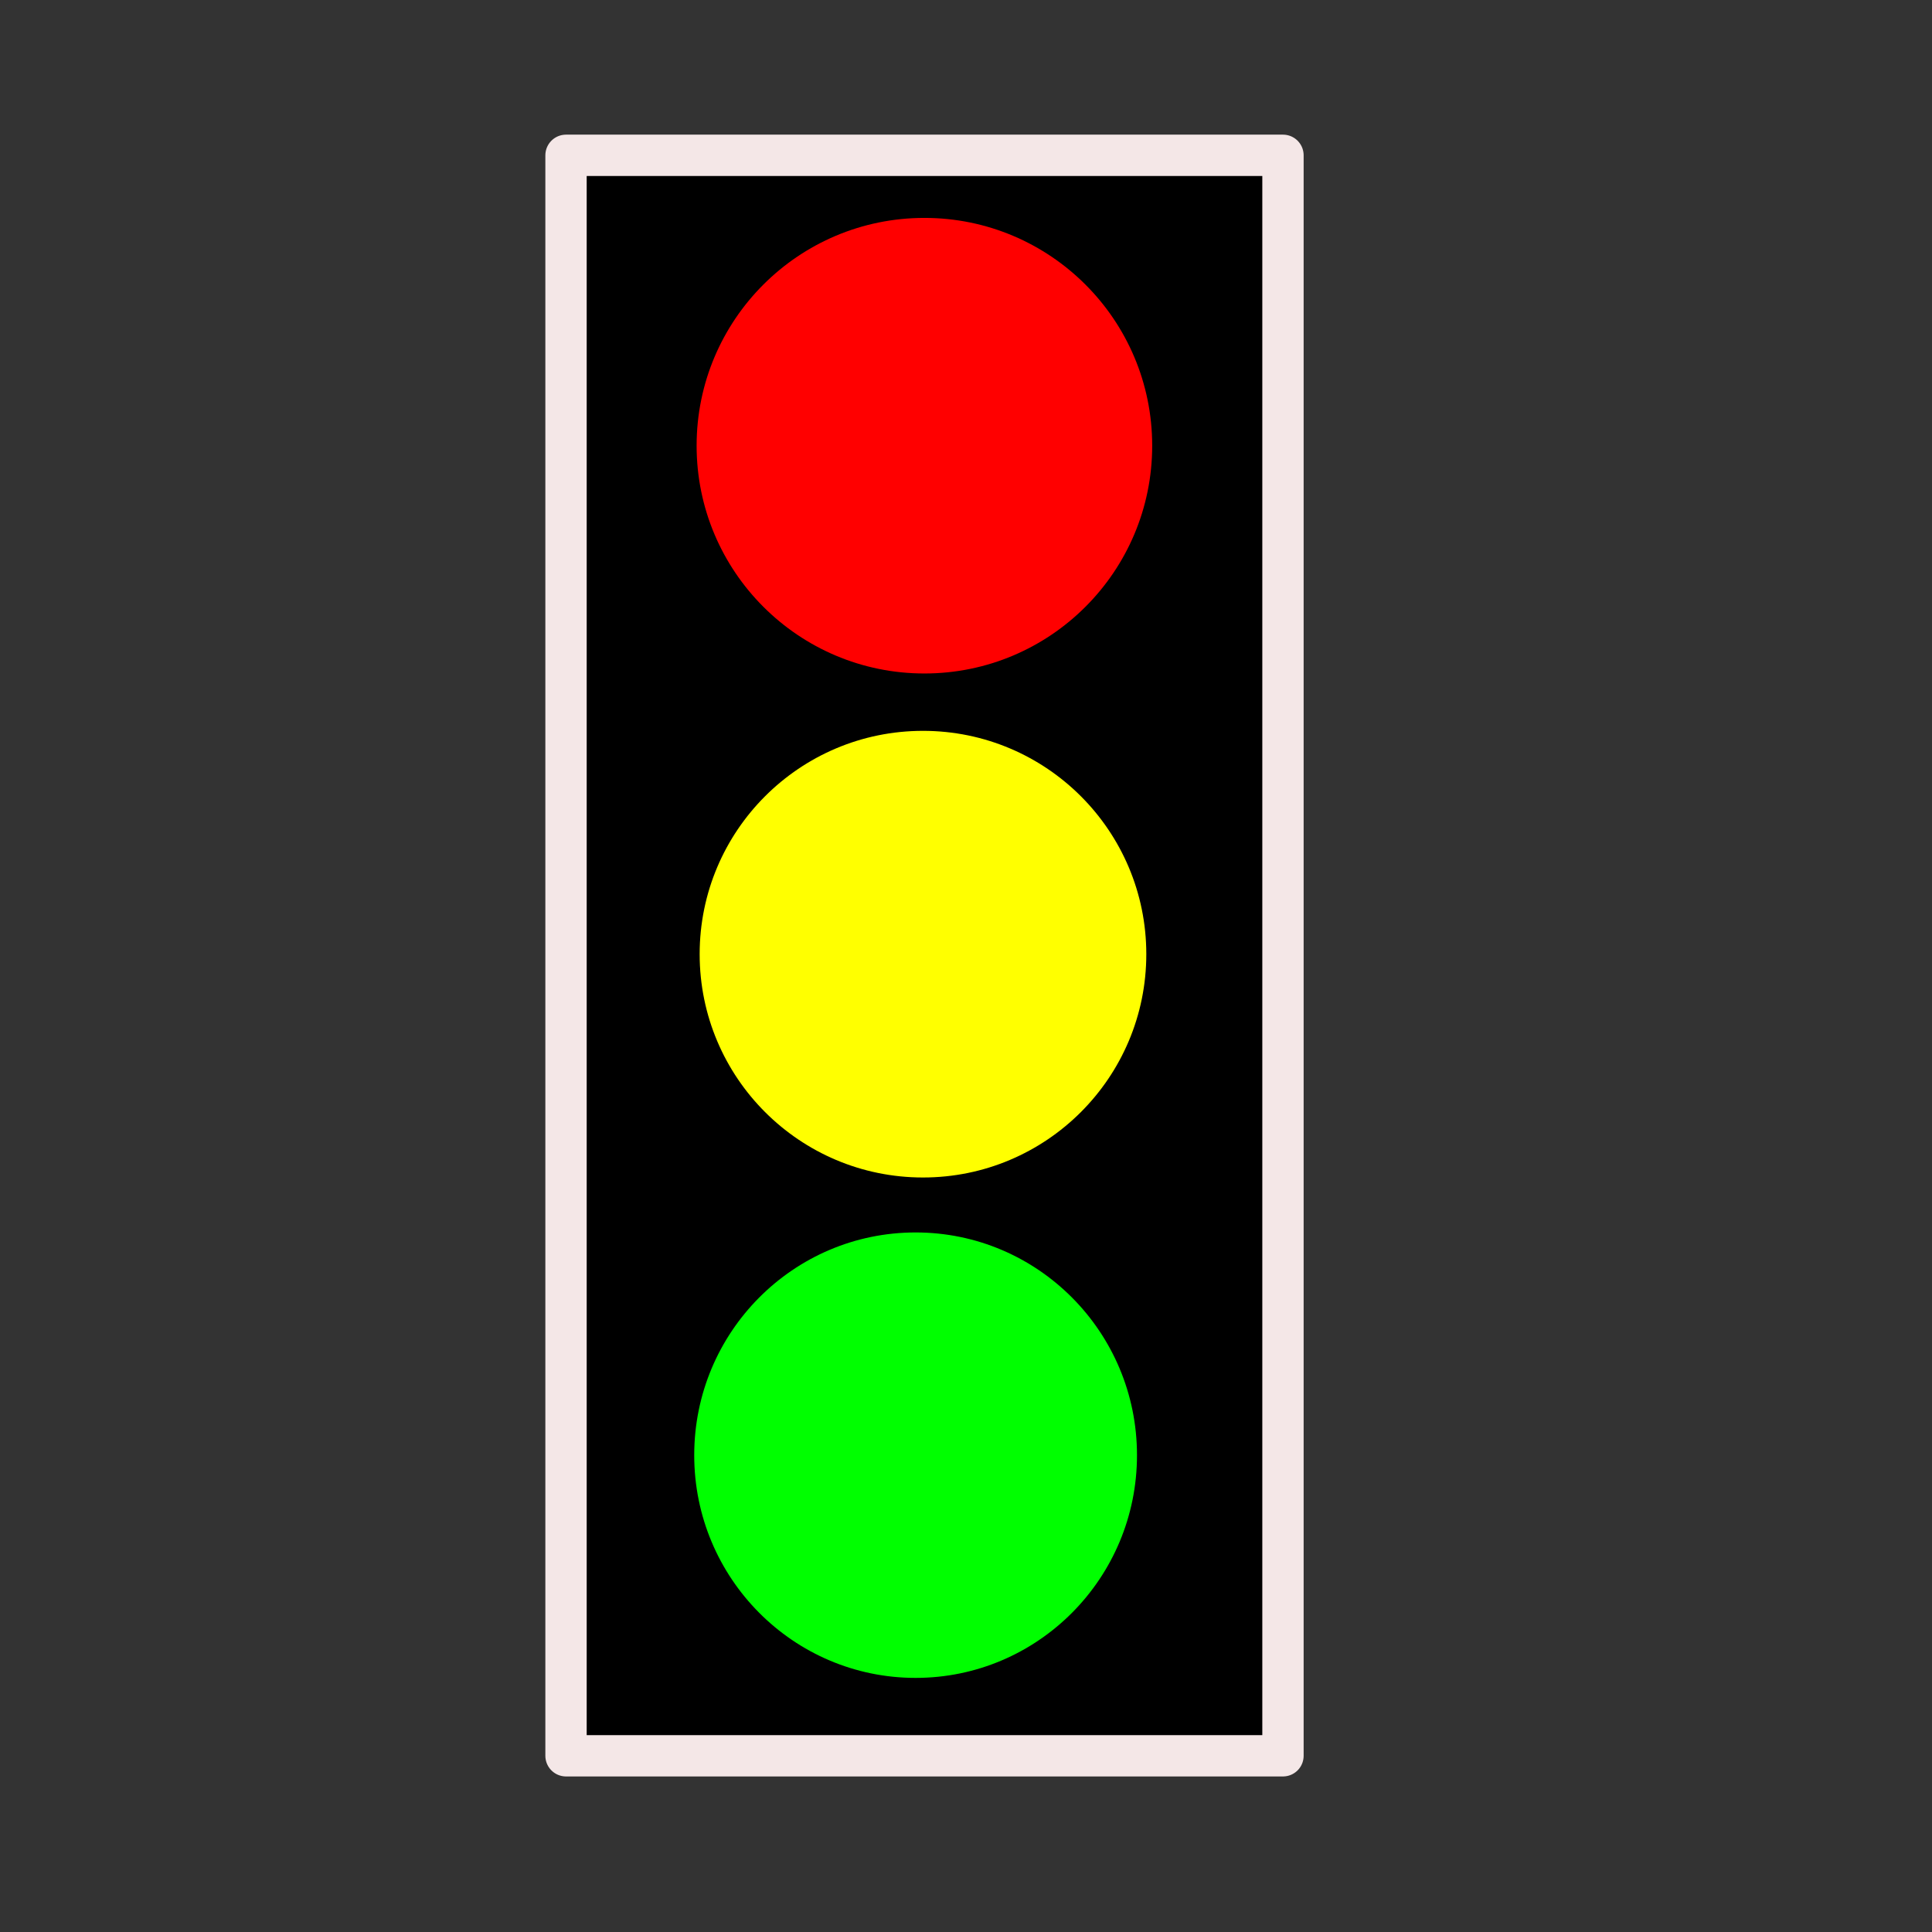
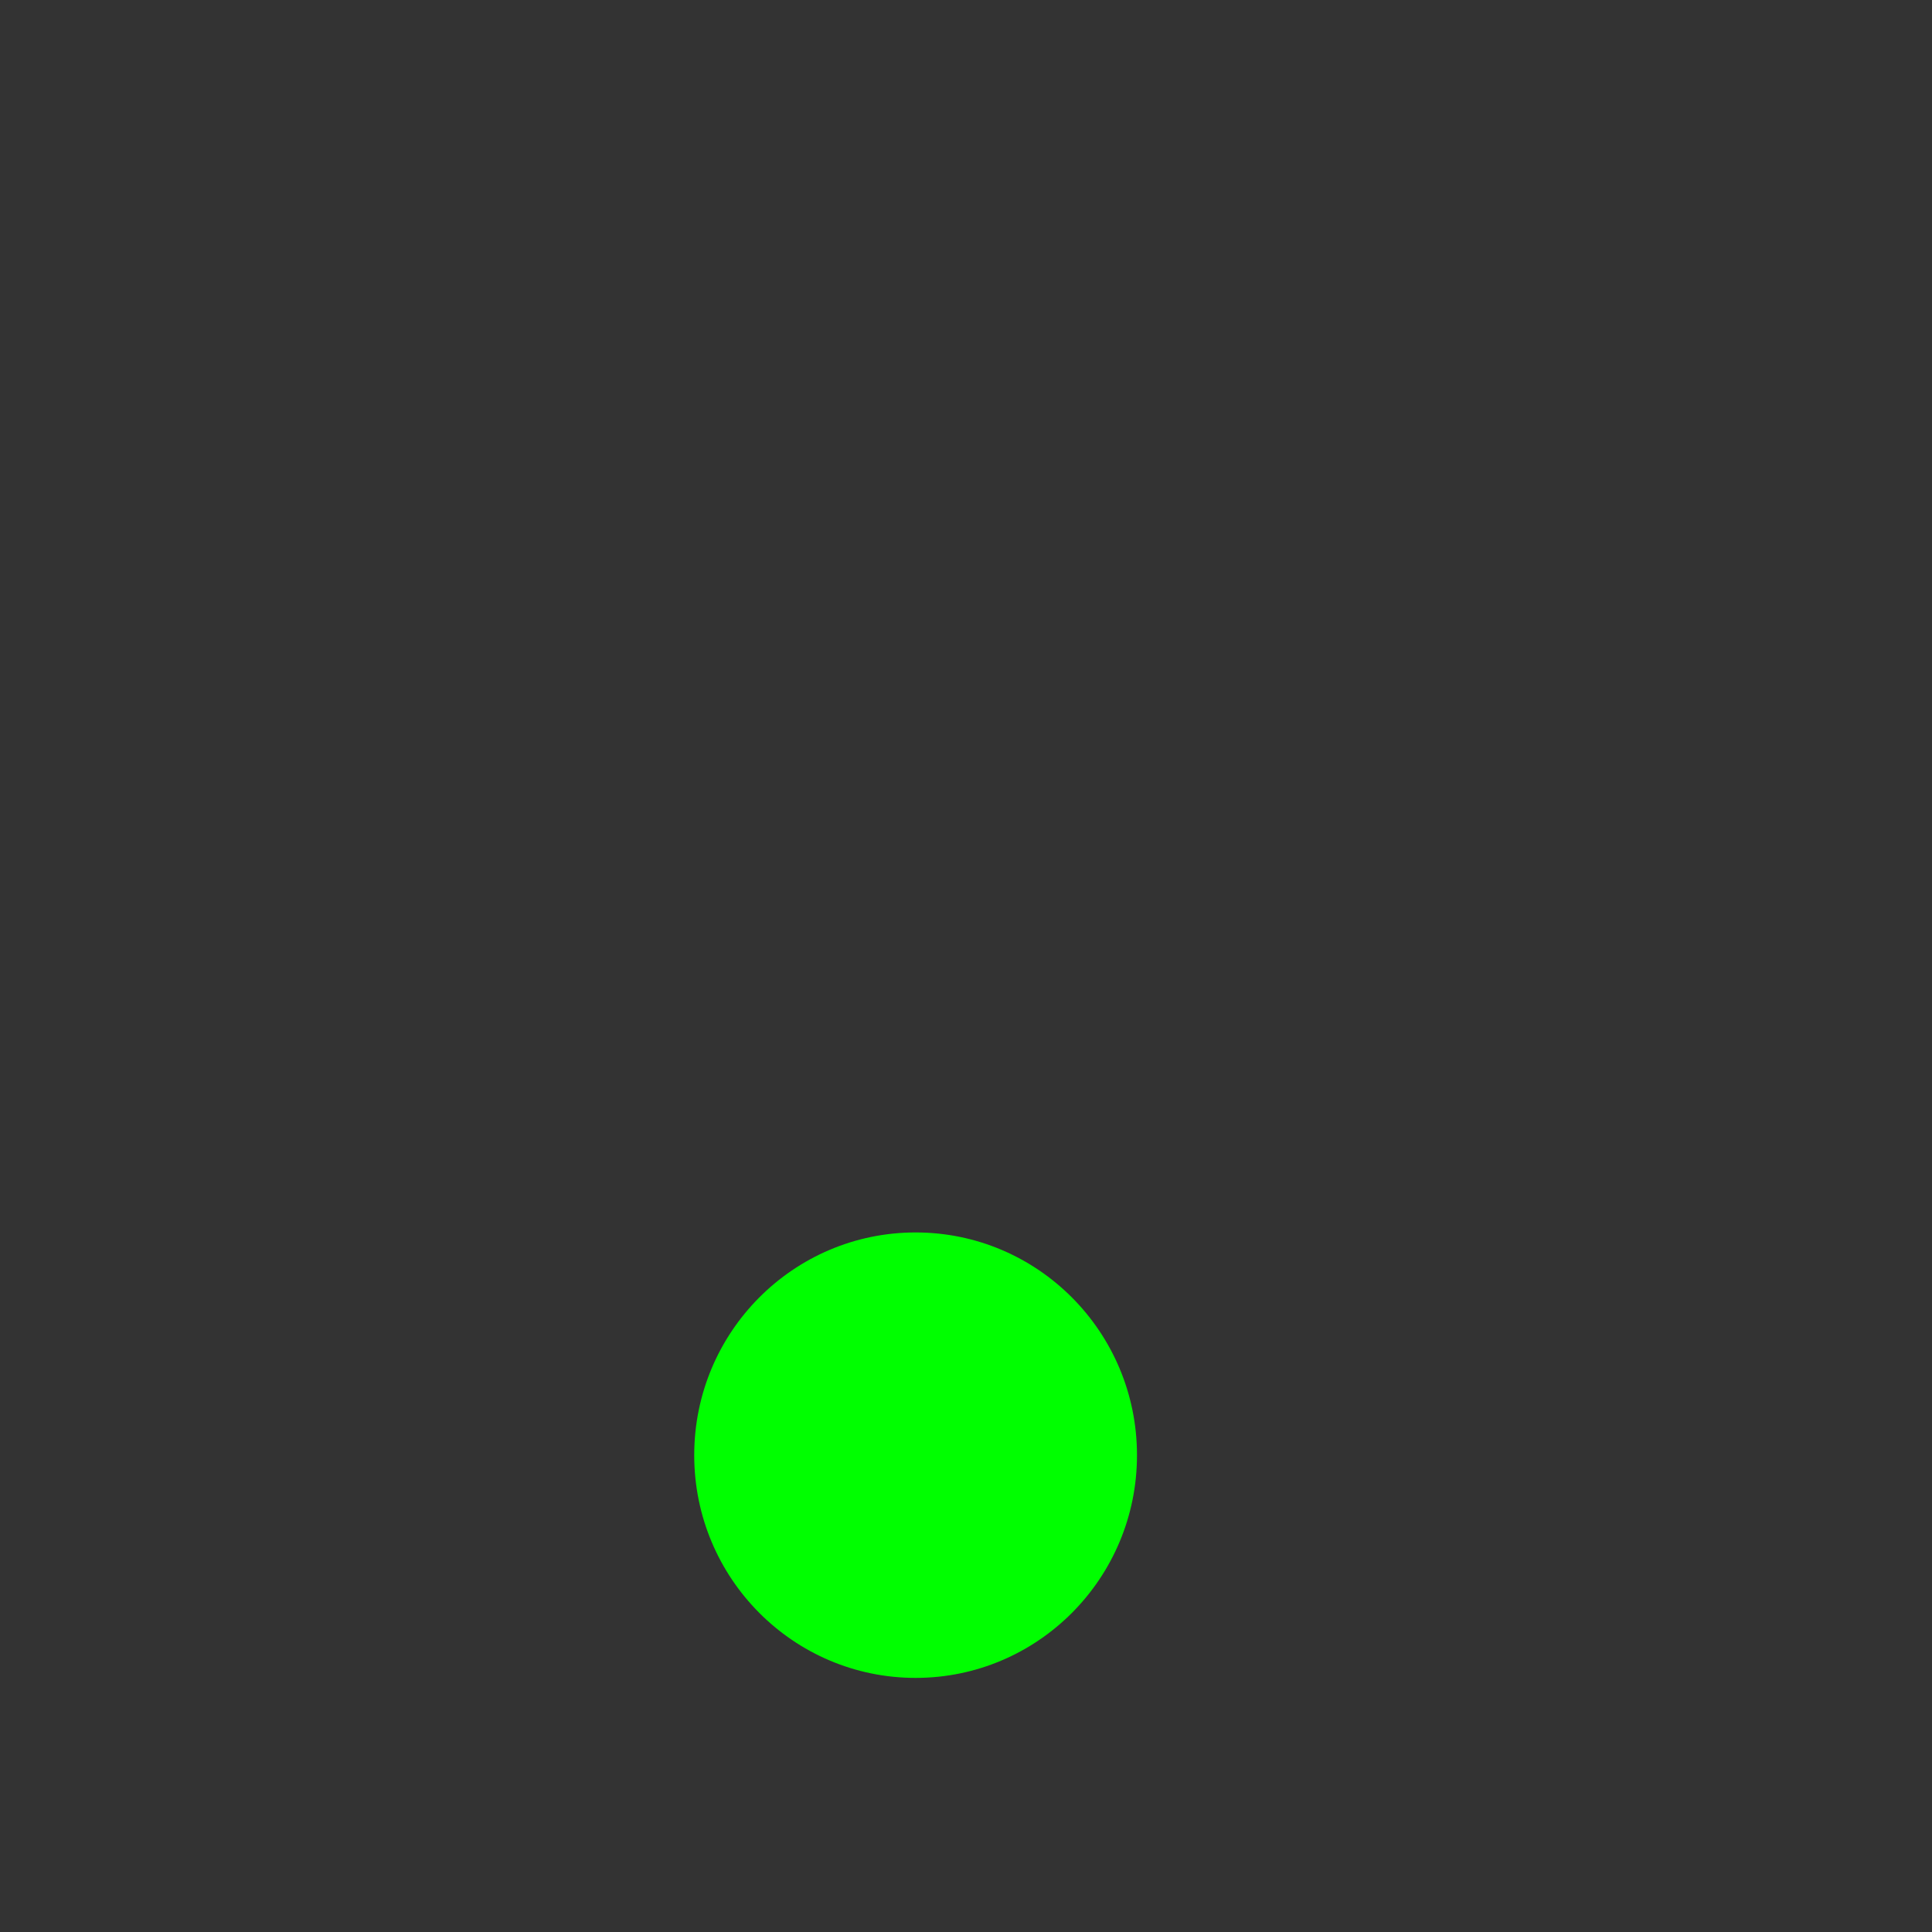
<svg xmlns="http://www.w3.org/2000/svg" width="512" height="512" viewBox="0 0 135.467 135.467" version="1.1">
  <rect x="0" y="0" width="135.467" height="135.467" fill="#333333" stroke="none" />
  <g id="layer1" style="opacity:1">
-     <rect style="opacity:1;fill:#000000;fill-opacity:0.997;stroke:#f4e7e7;stroke-width:2.898;stroke-linecap:round;stroke-linejoin:round;stroke-miterlimit:4;stroke-dasharray:none;stroke-opacity:1" id="rect954" width="50.271" height="112.221" x="39.688" y="10.89" />
-     <circle style="opacity:1;fill:#ff0000;fill-opacity:0.997;stroke:none;stroke-width:0.281" id="path1506" cx="64.817" cy="31.251" r="15.972" />
-     <circle style="opacity:1;fill:#ffff00;fill-opacity:0.997;stroke:none;stroke-width:0.275" id="path1506-1" cx="64.717" cy="66.904" r="15.659" />
    <ellipse style="display:inline;opacity:1;fill:#00ff00;fill-opacity:0.997;stroke:none;stroke-width:0.274" id="path1506-1-7" cx="64.2" cy="102.033" rx="15.523" ry="15.617" />
  </g>
</svg>